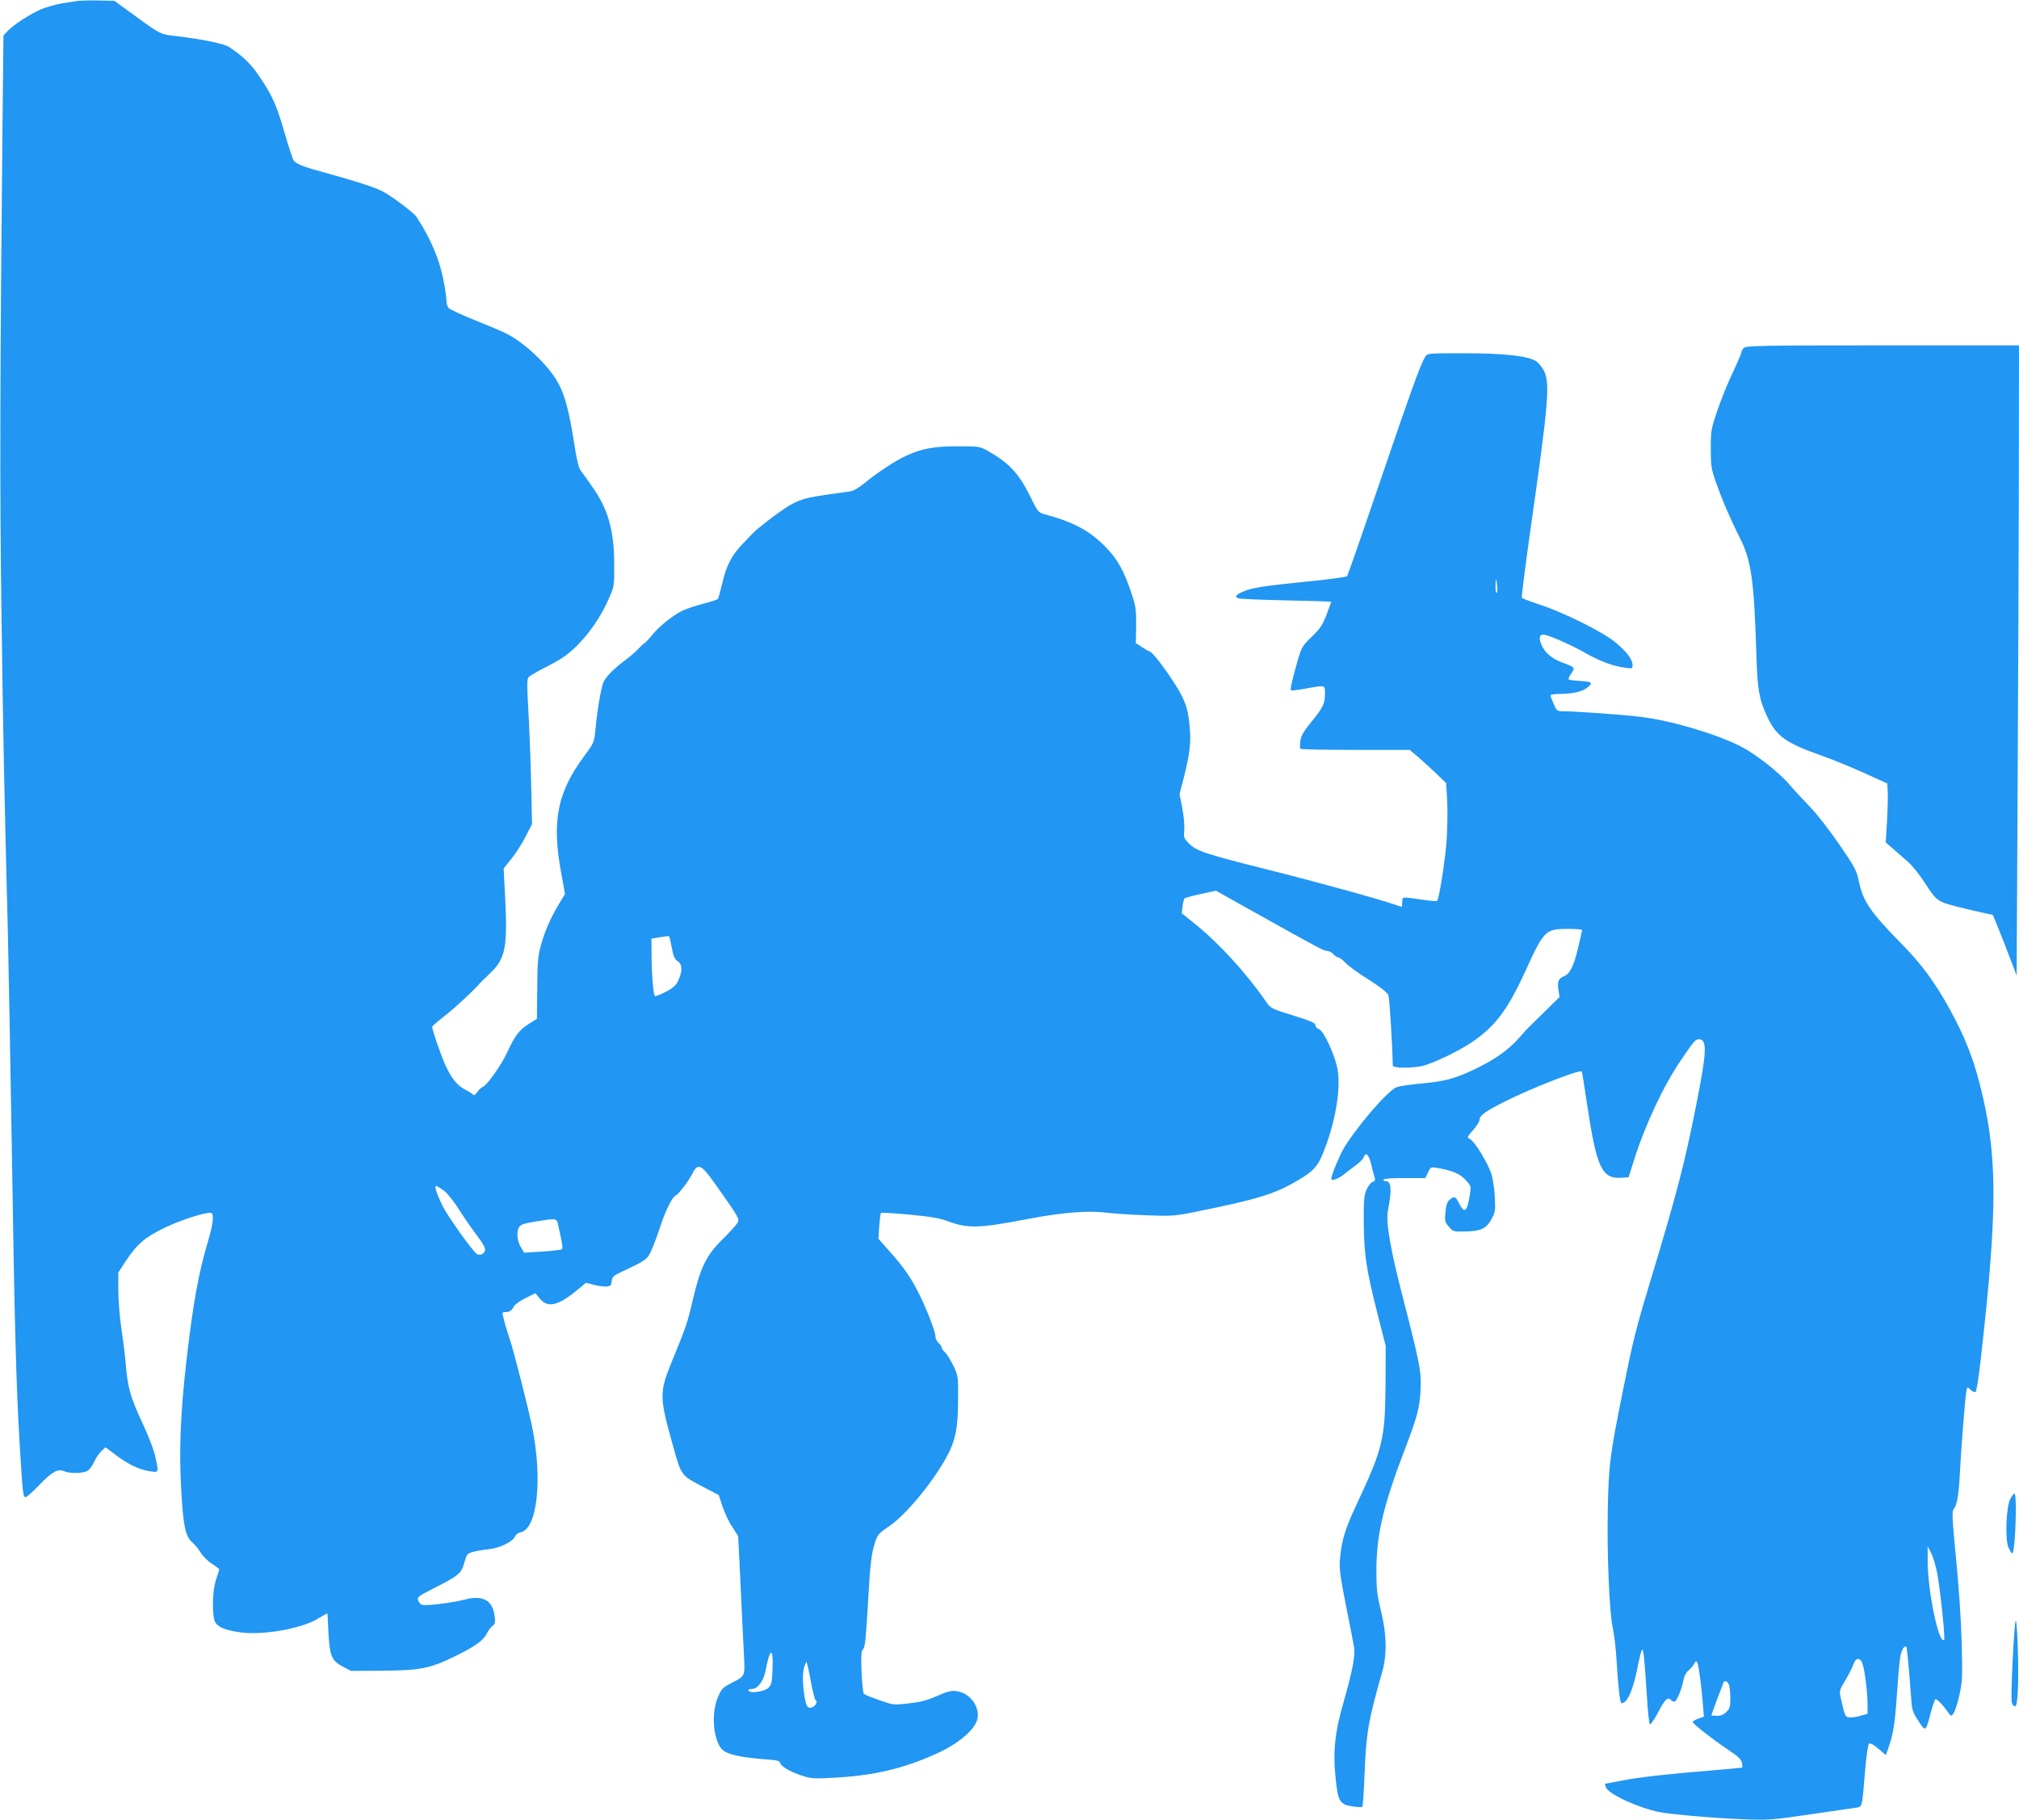
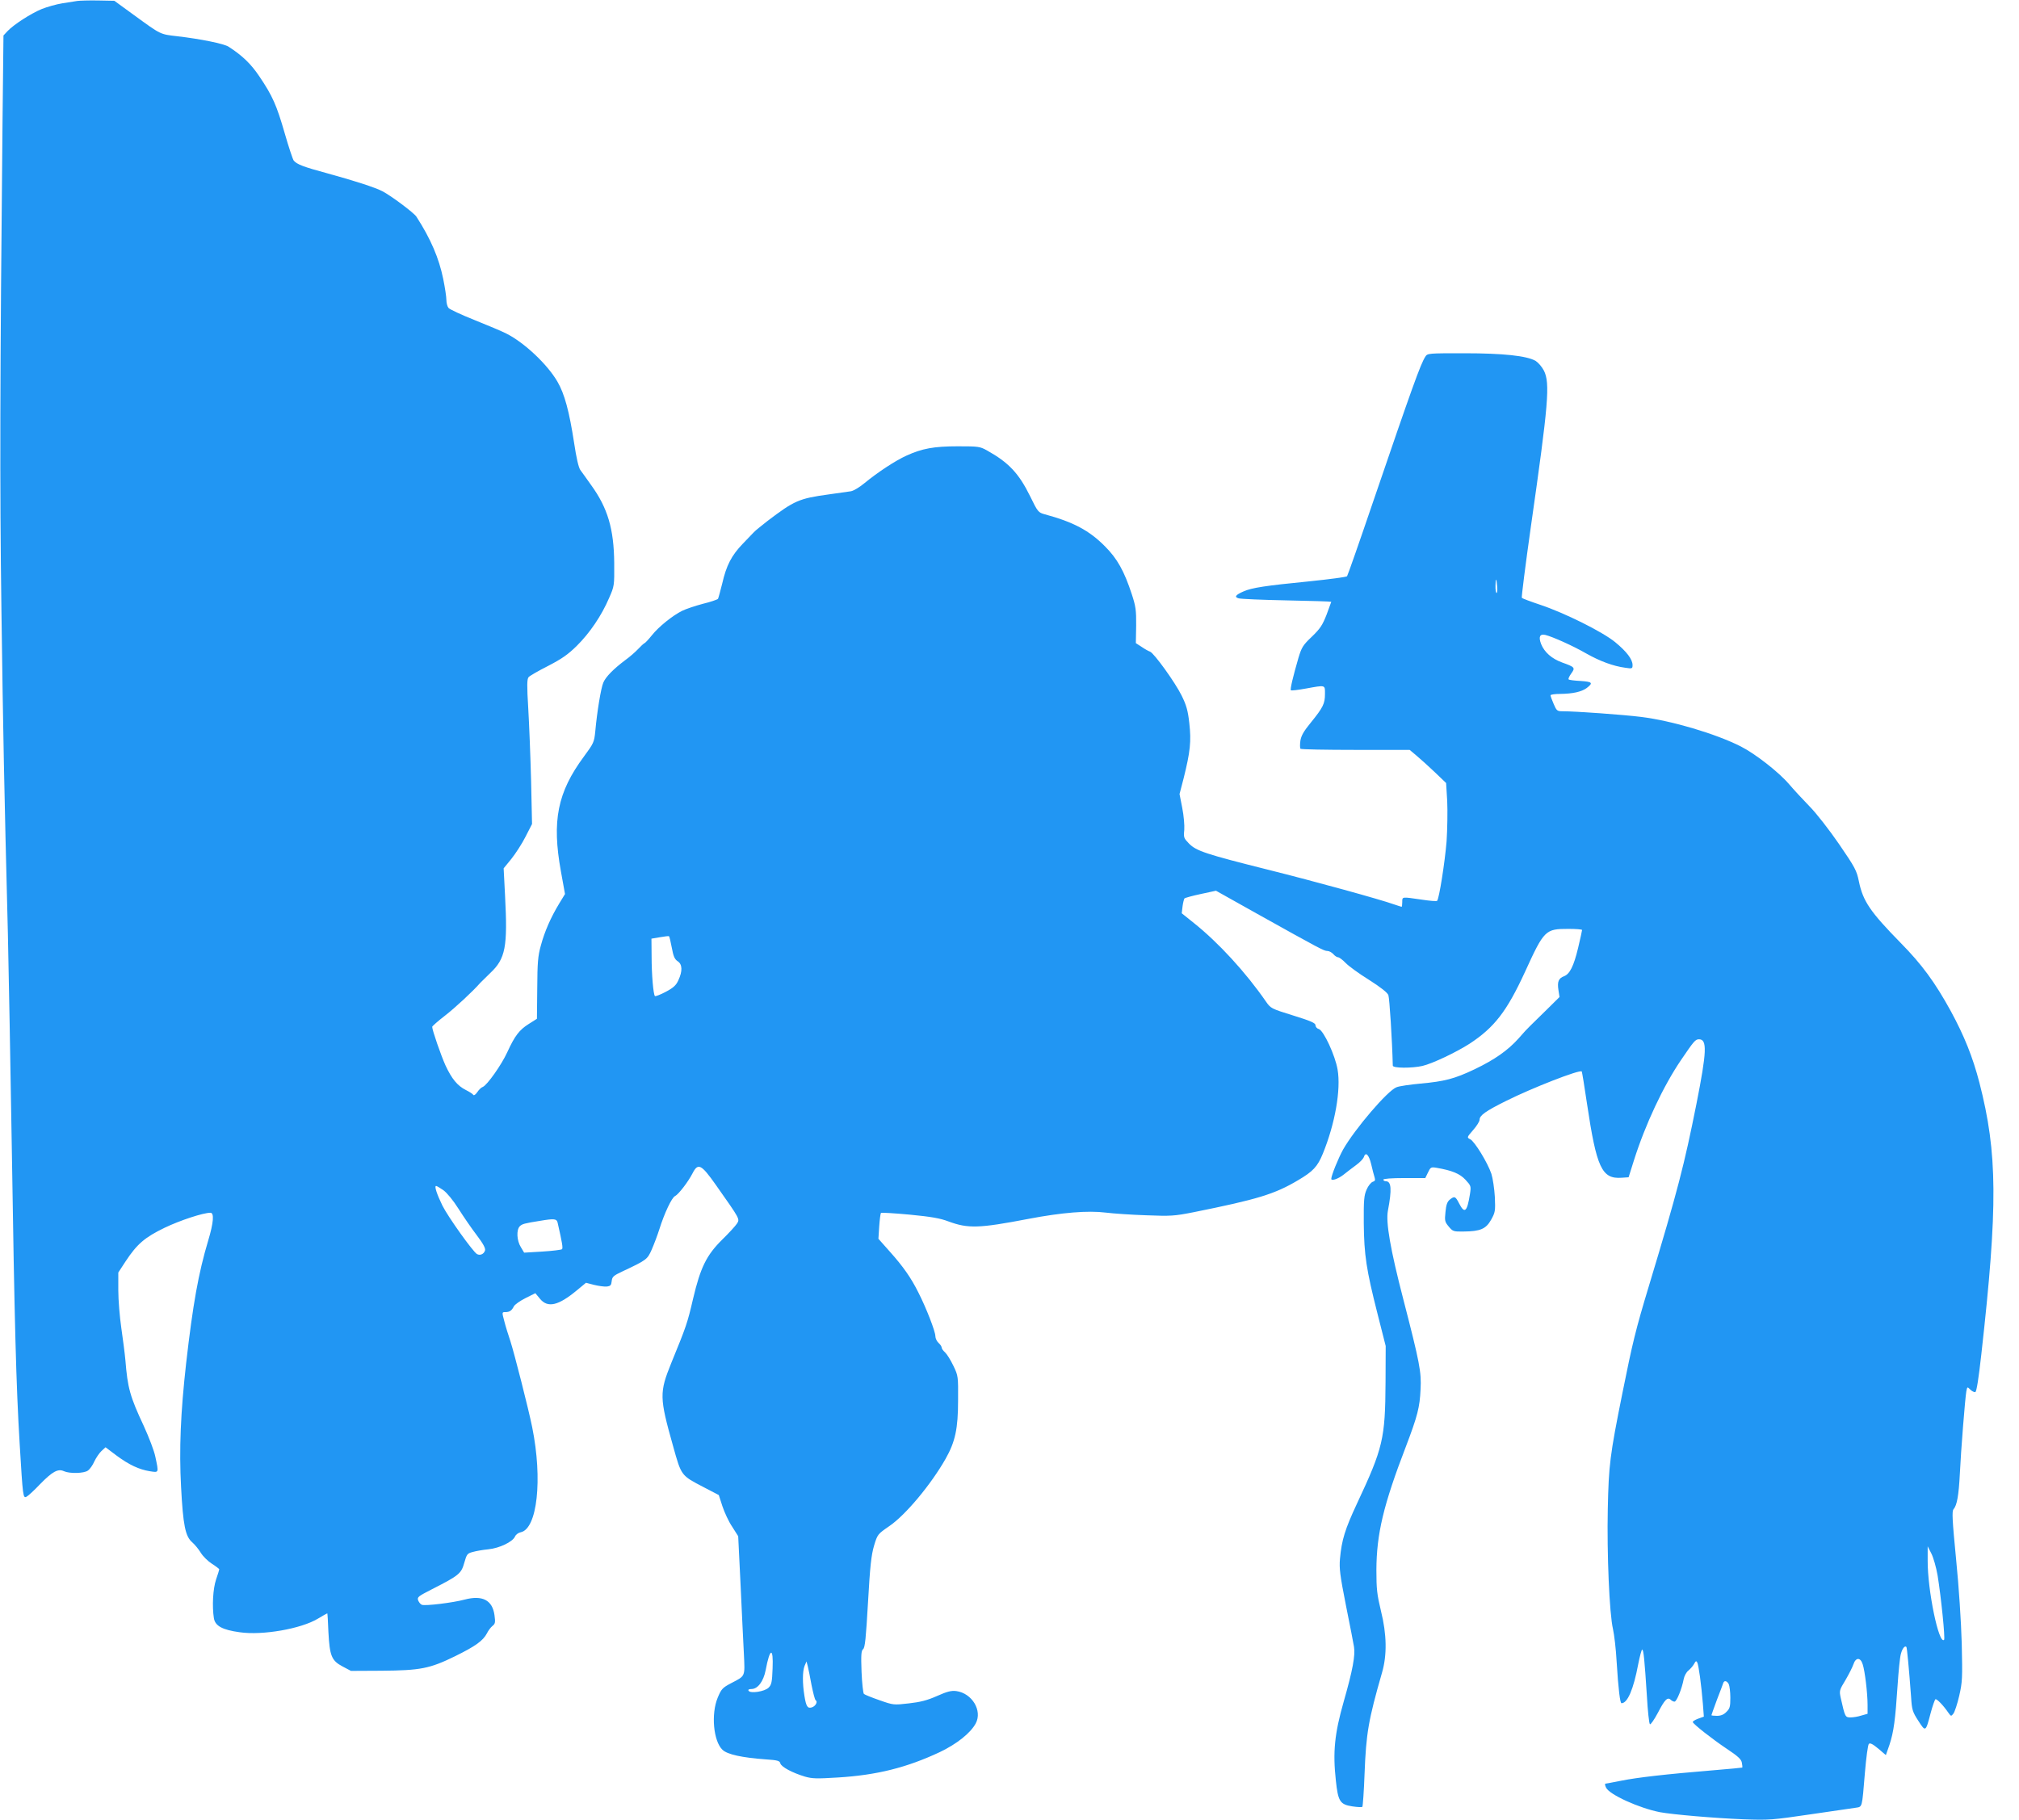
<svg xmlns="http://www.w3.org/2000/svg" version="1.0" width="1280pt" height="1154pt" viewBox="0 0 1280 1154" preserveAspectRatio="xMidYMid meet">
  <g transform="translate(0,1154) scale(0.1,-0.1)" fill="#2196f3" stroke="none">
    <path d="M490 11534 c-14 -2 -56 -9 -95 -15 -38 -6 -97 -23 -130 -36 -70 -29 -178 -99 -217 -140 l-26 -28 -6 -550 c-16 -1621 -18 -2302 -7 -3090 11 -799 17 -1113 41 -2055 5 -212 16 -828 25 -1370 17 -1093 27 -1492 50 -1870 20 -333 21 -343 44 -330 10 5 48 40 85 79 78 80 114 100 152 82 36 -16 126 -14 151 4 13 9 31 35 41 58 11 23 31 53 45 66 l26 24 69 -52 c81 -60 144 -89 212 -100 58 -9 57 -12 35 91 -7 37 -41 125 -73 195 -88 188 -103 242 -117 418 -4 44 -16 136 -26 205 -10 69 -19 176 -19 238 l0 113 47 72 c72 109 121 151 247 212 98 47 244 95 290 95 25 0 20 -63 -14 -176 -62 -207 -97 -403 -140 -779 -35 -313 -45 -544 -32 -785 13 -244 27 -312 71 -350 16 -14 40 -43 54 -66 14 -23 46 -54 71 -70 25 -16 46 -32 46 -35 0 -3 -9 -32 -20 -64 -20 -59 -26 -170 -14 -246 8 -49 54 -74 164 -89 145 -21 389 22 495 86 32 19 58 34 60 34 1 0 5 -53 7 -118 8 -152 20 -182 90 -219 l53 -28 195 1 c244 2 304 13 465 92 130 64 177 98 202 145 8 17 24 38 35 47 18 14 19 23 13 68 -13 96 -77 129 -190 99 -74 -20 -249 -41 -270 -33 -9 3 -19 16 -24 28 -7 21 0 26 88 71 171 87 185 99 204 166 16 56 19 61 54 70 21 6 66 14 99 17 70 7 154 47 169 81 5 12 21 24 36 27 105 21 140 335 73 666 -24 119 -113 467 -138 545 -13 38 -31 96 -39 128 -15 56 -15 57 6 57 28 0 41 9 55 37 7 12 40 35 74 52 l62 31 29 -35 c49 -60 116 -45 234 53 l58 48 50 -13 c28 -7 64 -12 80 -11 26 3 30 8 33 34 3 28 10 35 70 63 153 72 156 75 184 138 14 32 36 90 48 128 32 102 79 202 100 211 22 11 82 89 110 143 35 69 55 60 148 -72 155 -220 153 -216 134 -246 -9 -14 -51 -60 -93 -101 -100 -99 -138 -176 -185 -375 -36 -155 -43 -175 -138 -407 -76 -188 -76 -218 11 -527 53 -190 50 -186 194 -261 l96 -50 23 -71 c13 -39 40 -98 62 -130 l38 -60 15 -307 c8 -169 17 -366 21 -438 7 -149 11 -139 -81 -187 -55 -29 -62 -37 -85 -92 -43 -104 -27 -275 30 -330 31 -30 124 -50 274 -61 76 -5 89 -9 93 -25 6 -23 76 -60 155 -84 48 -14 77 -14 209 -6 248 15 438 63 647 161 109 52 195 121 228 182 43 81 -23 191 -123 205 -31 4 -57 -2 -122 -31 -63 -28 -107 -39 -179 -47 -96 -11 -98 -11 -186 20 -49 17 -94 35 -99 40 -5 5 -12 68 -15 140 -4 109 -2 134 10 144 12 9 18 71 31 297 13 232 21 299 38 358 22 73 23 74 97 125 104 71 265 265 357 427 61 108 79 191 79 370 1 153 1 156 -30 220 -17 36 -41 74 -52 84 -12 11 -22 24 -22 31 0 7 -9 20 -20 30 -11 10 -20 29 -20 43 0 29 -57 177 -108 277 -46 92 -95 163 -182 260 l-71 80 5 79 c3 43 8 81 11 85 3 3 86 -2 183 -11 135 -13 193 -23 245 -43 125 -46 193 -44 506 16 215 41 379 54 491 40 48 -6 164 -14 257 -17 156 -6 177 -5 303 20 402 81 511 114 659 202 95 56 124 86 158 170 77 189 115 404 93 532 -15 89 -88 247 -119 257 -12 3 -21 14 -21 24 0 14 -29 27 -142 62 -139 43 -142 45 -172 88 -127 184 -301 374 -458 499 l-76 61 5 43 c3 24 9 46 12 51 4 4 51 17 103 28 l97 21 257 -144 c405 -226 428 -238 449 -238 11 0 28 -9 38 -20 9 -11 23 -20 30 -20 7 0 29 -16 48 -36 18 -19 85 -68 148 -107 74 -47 117 -81 123 -97 7 -19 24 -283 28 -447 0 -17 122 -17 188 -2 64 15 215 87 299 141 157 103 236 205 351 455 122 267 129 273 276 273 47 0 86 -3 86 -7 0 -4 -11 -54 -25 -113 -28 -117 -53 -166 -89 -180 -35 -13 -44 -35 -36 -87 l7 -45 -83 -82 c-45 -44 -92 -90 -103 -101 -12 -11 -45 -46 -73 -79 -69 -77 -152 -135 -279 -196 -128 -61 -191 -77 -344 -91 -66 -6 -134 -16 -151 -23 -56 -20 -265 -265 -339 -395 -30 -54 -75 -165 -75 -186 0 -15 42 -1 76 25 21 17 58 45 81 62 24 17 45 40 49 50 11 37 32 18 47 -44 8 -35 18 -73 22 -85 5 -16 2 -23 -13 -27 -10 -4 -28 -25 -38 -49 -16 -36 -19 -65 -18 -212 2 -203 16 -295 87 -575 l52 -205 -1 -230 c-2 -358 -16 -417 -181 -769 -76 -163 -97 -230 -108 -351 -5 -60 0 -103 38 -295 25 -124 48 -242 51 -262 9 -54 -8 -148 -65 -347 -58 -203 -70 -320 -50 -501 14 -132 26 -152 104 -164 32 -5 60 -6 64 -3 3 4 10 98 14 210 10 257 24 339 111 642 32 110 30 242 -7 390 -25 104 -29 138 -29 260 1 228 44 411 188 785 73 192 87 247 92 360 6 110 -5 167 -109 570 -83 320 -112 490 -98 563 26 137 22 187 -14 187 -8 0 -15 5 -15 10 0 6 51 10 133 10 l133 0 17 35 c16 34 19 36 55 30 98 -17 147 -37 183 -76 35 -38 36 -40 28 -92 -18 -112 -34 -126 -69 -57 -23 45 -29 47 -59 23 -16 -13 -23 -34 -27 -78 -6 -56 -4 -63 21 -93 25 -30 30 -32 93 -31 107 1 142 16 175 74 26 47 28 55 24 145 -3 52 -13 119 -22 147 -24 71 -106 205 -134 219 -22 11 -22 12 18 58 23 26 41 55 41 65 0 28 37 55 168 120 166 83 466 200 480 187 2 -3 17 -94 33 -203 61 -409 94 -480 220 -471 l44 3 33 105 c73 231 187 473 299 638 81 119 91 132 114 132 53 0 50 -76 -16 -410 -77 -386 -118 -547 -301 -1153 -85 -281 -104 -361 -168 -679 -80 -398 -87 -457 -93 -736 -6 -285 10 -664 33 -762 8 -36 19 -128 23 -205 11 -178 22 -265 31 -265 38 0 76 88 106 248 10 50 21 92 25 92 9 0 15 -64 30 -295 5 -93 14 -174 19 -178 4 -5 27 28 51 73 43 83 61 102 82 81 6 -6 17 -11 23 -11 14 0 47 83 58 142 4 21 17 45 30 55 12 10 29 29 36 42 10 19 14 21 20 10 9 -16 26 -142 36 -264 l6 -80 -36 -13 c-21 -8 -36 -17 -34 -22 6 -15 123 -107 214 -168 71 -47 93 -67 97 -89 3 -15 4 -29 3 -31 -2 -1 -83 -9 -182 -17 -304 -25 -485 -46 -584 -66 -52 -10 -98 -19 -102 -19 -4 0 -3 -11 4 -25 20 -44 209 -130 342 -156 82 -15 348 -38 529 -45 164 -6 184 -4 422 31 138 20 267 39 288 42 45 7 41 -6 60 221 8 96 19 178 25 184 8 8 25 -1 60 -30 l48 -41 23 66 c27 82 37 159 51 373 6 91 15 182 21 202 9 35 25 55 35 45 4 -4 16 -131 30 -319 5 -80 9 -93 46 -150 46 -71 46 -72 78 50 12 45 26 84 30 87 8 5 50 -38 82 -85 17 -24 18 -24 32 -6 8 10 25 61 37 113 20 88 21 111 16 331 -4 141 -18 358 -36 537 -24 248 -27 303 -16 315 22 25 33 89 40 225 7 149 33 475 41 522 6 31 6 31 26 11 10 -10 25 -17 31 -15 8 2 21 86 38 238 106 945 103 1277 -12 1724 -43 165 -96 296 -181 453 -101 184 -184 297 -318 433 -193 197 -239 264 -265 390 -14 69 -24 88 -126 237 -62 90 -145 197 -188 240 -42 43 -100 106 -129 140 -66 77 -215 193 -306 239 -160 81 -438 163 -631 187 -111 14 -416 36 -500 36 -33 0 -37 4 -55 46 -11 25 -20 50 -20 55 0 5 28 9 63 9 77 1 133 13 166 37 43 33 36 40 -38 45 -38 2 -73 6 -76 10 -4 4 4 20 16 37 27 37 24 41 -57 70 -66 24 -113 65 -134 118 -17 45 -8 65 27 57 48 -12 177 -70 260 -118 87 -49 171 -80 246 -90 45 -7 47 -6 47 17 0 36 -37 85 -110 145 -79 65 -319 185 -475 237 -60 20 -113 40 -117 44 -3 3 23 209 58 456 111 776 122 905 82 985 -13 25 -37 52 -53 62 -57 32 -204 48 -452 48 -230 0 -233 0 -247 -22 -31 -49 -81 -188 -332 -923 -86 -253 -160 -464 -164 -469 -5 -5 -111 -19 -237 -32 -284 -28 -367 -41 -419 -64 -51 -22 -61 -36 -31 -44 12 -4 149 -10 305 -13 155 -3 282 -7 282 -9 0 -1 -14 -38 -30 -82 -26 -66 -40 -88 -93 -139 -57 -54 -65 -68 -85 -134 -35 -121 -54 -200 -48 -206 3 -3 46 2 95 11 127 23 121 24 121 -34 0 -62 -12 -86 -89 -181 -46 -56 -62 -84 -67 -117 -3 -23 -3 -46 1 -50 4 -4 161 -7 349 -7 l343 0 44 -37 c24 -20 76 -67 116 -105 l71 -68 7 -115 c3 -63 1 -178 -4 -255 -11 -134 -47 -363 -60 -377 -3 -4 -49 0 -101 8 -124 18 -120 19 -120 -16 0 -16 -2 -30 -4 -30 -2 0 -23 7 -47 15 -89 32 -503 146 -799 220 -395 99 -455 119 -501 165 -34 35 -36 39 -31 88 2 29 -3 90 -13 140 l-17 87 26 100 c42 169 49 234 36 349 -9 82 -19 115 -49 176 -41 83 -174 268 -200 278 -9 3 -33 16 -53 30 l-37 24 2 111 c1 98 -3 123 -27 197 -49 150 -93 228 -171 306 -99 100 -200 154 -382 203 -40 11 -44 15 -92 114 -72 146 -136 214 -274 291 -45 25 -55 26 -185 26 -152 0 -226 -14 -325 -59 -71 -32 -183 -106 -267 -175 -30 -25 -68 -48 -85 -51 -16 -2 -80 -11 -141 -20 -189 -26 -218 -39 -389 -169 -38 -30 -77 -61 -85 -70 -8 -9 -41 -43 -72 -75 -70 -73 -103 -136 -129 -250 -12 -48 -24 -92 -27 -98 -4 -5 -47 -20 -97 -32 -49 -13 -108 -33 -130 -44 -61 -30 -150 -102 -192 -155 -21 -26 -42 -49 -48 -51 -5 -2 -23 -19 -40 -37 -16 -17 -52 -49 -80 -69 -76 -57 -125 -107 -140 -143 -15 -34 -40 -186 -51 -309 -7 -69 -10 -76 -72 -160 -168 -227 -204 -408 -146 -728 l26 -144 -36 -59 c-54 -89 -93 -178 -117 -267 -19 -68 -22 -109 -23 -272 l-2 -193 -52 -33 c-59 -37 -88 -74 -136 -179 -37 -81 -128 -209 -155 -220 -10 -3 -25 -18 -35 -33 -10 -15 -21 -23 -25 -18 -3 6 -25 20 -47 31 -54 27 -90 71 -130 157 -28 62 -84 223 -84 244 0 4 36 36 80 70 66 51 179 156 225 209 6 6 34 34 63 62 97 91 111 166 94 489 l-9 175 49 60 c27 34 68 97 90 141 l41 80 -6 275 c-4 151 -12 357 -18 458 -9 145 -8 186 2 198 6 8 62 40 123 71 87 45 126 72 182 127 83 82 158 193 205 303 34 77 34 79 33 223 -2 216 -41 349 -147 495 -27 39 -58 81 -68 95 -11 16 -25 76 -39 170 -31 202 -61 313 -106 390 -64 110 -209 247 -324 305 -25 13 -115 51 -200 85 -85 34 -161 69 -167 78 -7 9 -13 31 -13 50 0 19 -9 79 -20 133 -27 132 -79 254 -170 395 -15 24 -161 133 -215 161 -45 24 -185 69 -350 114 -152 41 -193 57 -213 81 -6 8 -32 86 -57 173 -51 177 -77 237 -161 361 -53 79 -107 131 -195 188 -30 19 -177 49 -324 66 -112 13 -103 9 -275 134 l-125 91 -105 2 c-58 1 -116 -1 -130 -3z m9002 -3716 c2 -21 0 -38 -4 -38 -4 0 -8 21 -7 48 1 52 6 48 11 -10z m-5233 -2287 c10 -55 18 -73 37 -86 30 -19 32 -62 5 -120 -14 -32 -31 -48 -80 -74 -34 -18 -65 -30 -69 -27 -10 11 -21 135 -21 253 l-1 111 53 9 c28 5 55 8 58 7 3 -2 11 -35 18 -73z m-1448 -1538 c23 -17 62 -64 96 -118 31 -49 83 -125 116 -168 41 -54 56 -83 52 -96 -7 -23 -31 -34 -51 -23 -25 14 -183 235 -219 307 -35 72 -53 125 -40 125 4 0 24 -12 46 -27z m724 -205 c29 -127 35 -162 28 -169 -4 -4 -60 -11 -124 -15 l-116 -7 -21 35 c-26 42 -29 109 -7 132 15 15 29 19 130 35 89 15 104 13 110 -11z m8749 -2238 c22 -136 49 -400 41 -408 -33 -33 -105 314 -104 503 l0 90 23 -45 c13 -25 31 -88 40 -140z m-7386 -590 c-3 -86 -7 -103 -25 -121 -24 -25 -116 -39 -127 -20 -5 7 2 11 18 11 40 0 76 48 90 119 27 144 50 149 44 11z m6911 27 c14 -42 31 -183 31 -258 l0 -56 -39 -11 c-21 -7 -52 -12 -69 -12 -34 0 -35 3 -62 123 -10 46 -9 50 30 114 21 36 44 81 50 99 15 46 45 46 59 1z m-6664 -132 c10 -49 21 -93 26 -96 15 -9 0 -37 -23 -45 -28 -9 -37 4 -48 72 -13 79 -13 156 1 191 l12 28 8 -30 c4 -16 15 -70 24 -120z m5815 6 c5 -11 10 -49 10 -86 0 -57 -3 -69 -25 -90 -16 -17 -35 -25 -60 -25 -19 0 -35 2 -35 4 0 2 16 46 35 98 20 51 38 99 40 106 6 18 23 15 35 -7z" />
-     <path d="M11056 9334 c-9 -8 -16 -21 -16 -28 0 -7 -25 -65 -55 -129 -31 -64 -74 -172 -97 -239 -40 -117 -42 -129 -42 -243 0 -110 3 -128 33 -214 38 -108 90 -230 154 -357 70 -139 88 -272 102 -734 7 -226 17 -282 68 -393 59 -126 118 -168 342 -247 66 -23 188 -73 270 -110 l150 -68 3 -58 c1 -33 -1 -117 -5 -187 l-8 -129 42 -36 c23 -21 65 -57 93 -81 30 -25 79 -86 115 -142 66 -101 74 -109 146 -133 37 -12 266 -66 281 -66 3 0 38 -87 79 -192 l74 -193 6 1120 c3 616 7 1515 8 1997 l1 878 -864 0 c-770 0 -867 -2 -880 -16z" />
-     <path d="M12746 2038 c-27 -45 -36 -256 -13 -310 9 -21 20 -38 25 -38 10 0 22 151 22 288 0 50 -4 92 -8 92 -4 0 -16 -14 -26 -32z" />
-     <path d="M12778 1260 c-10 -39 -32 -485 -24 -514 3 -14 12 -26 20 -26 10 0 15 27 19 108 7 126 -5 468 -15 432z" />
  </g>
</svg>